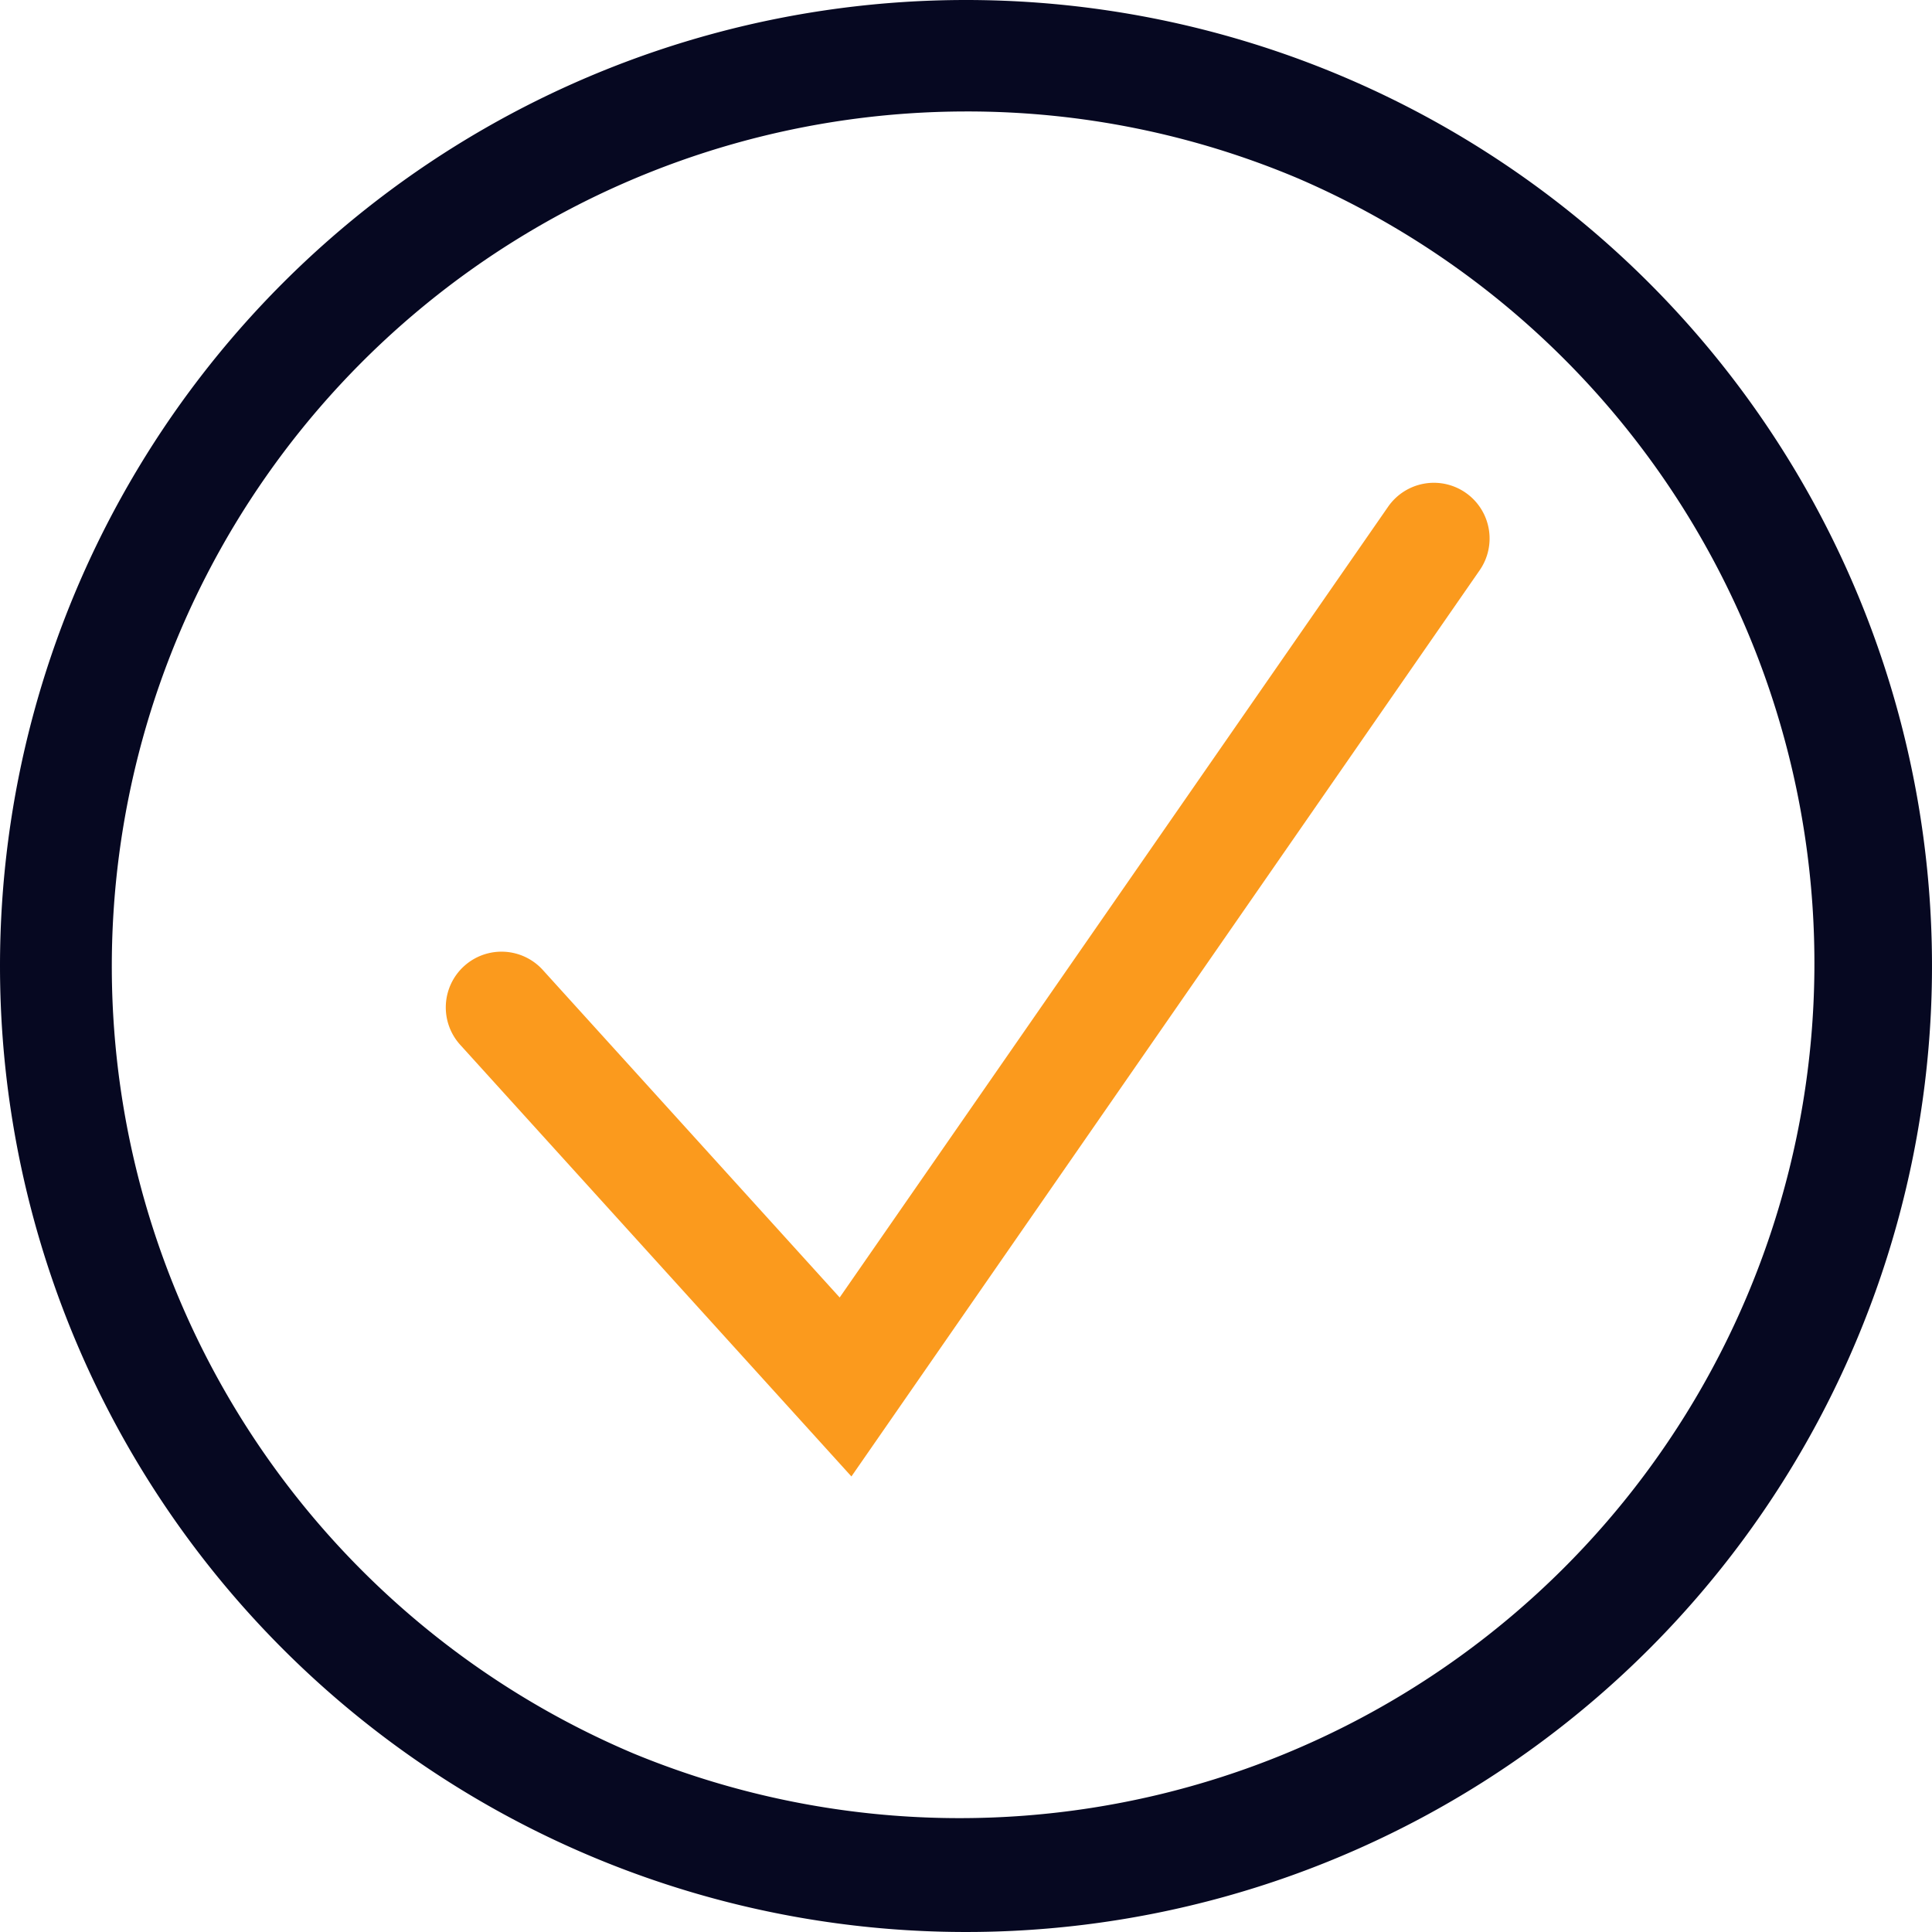
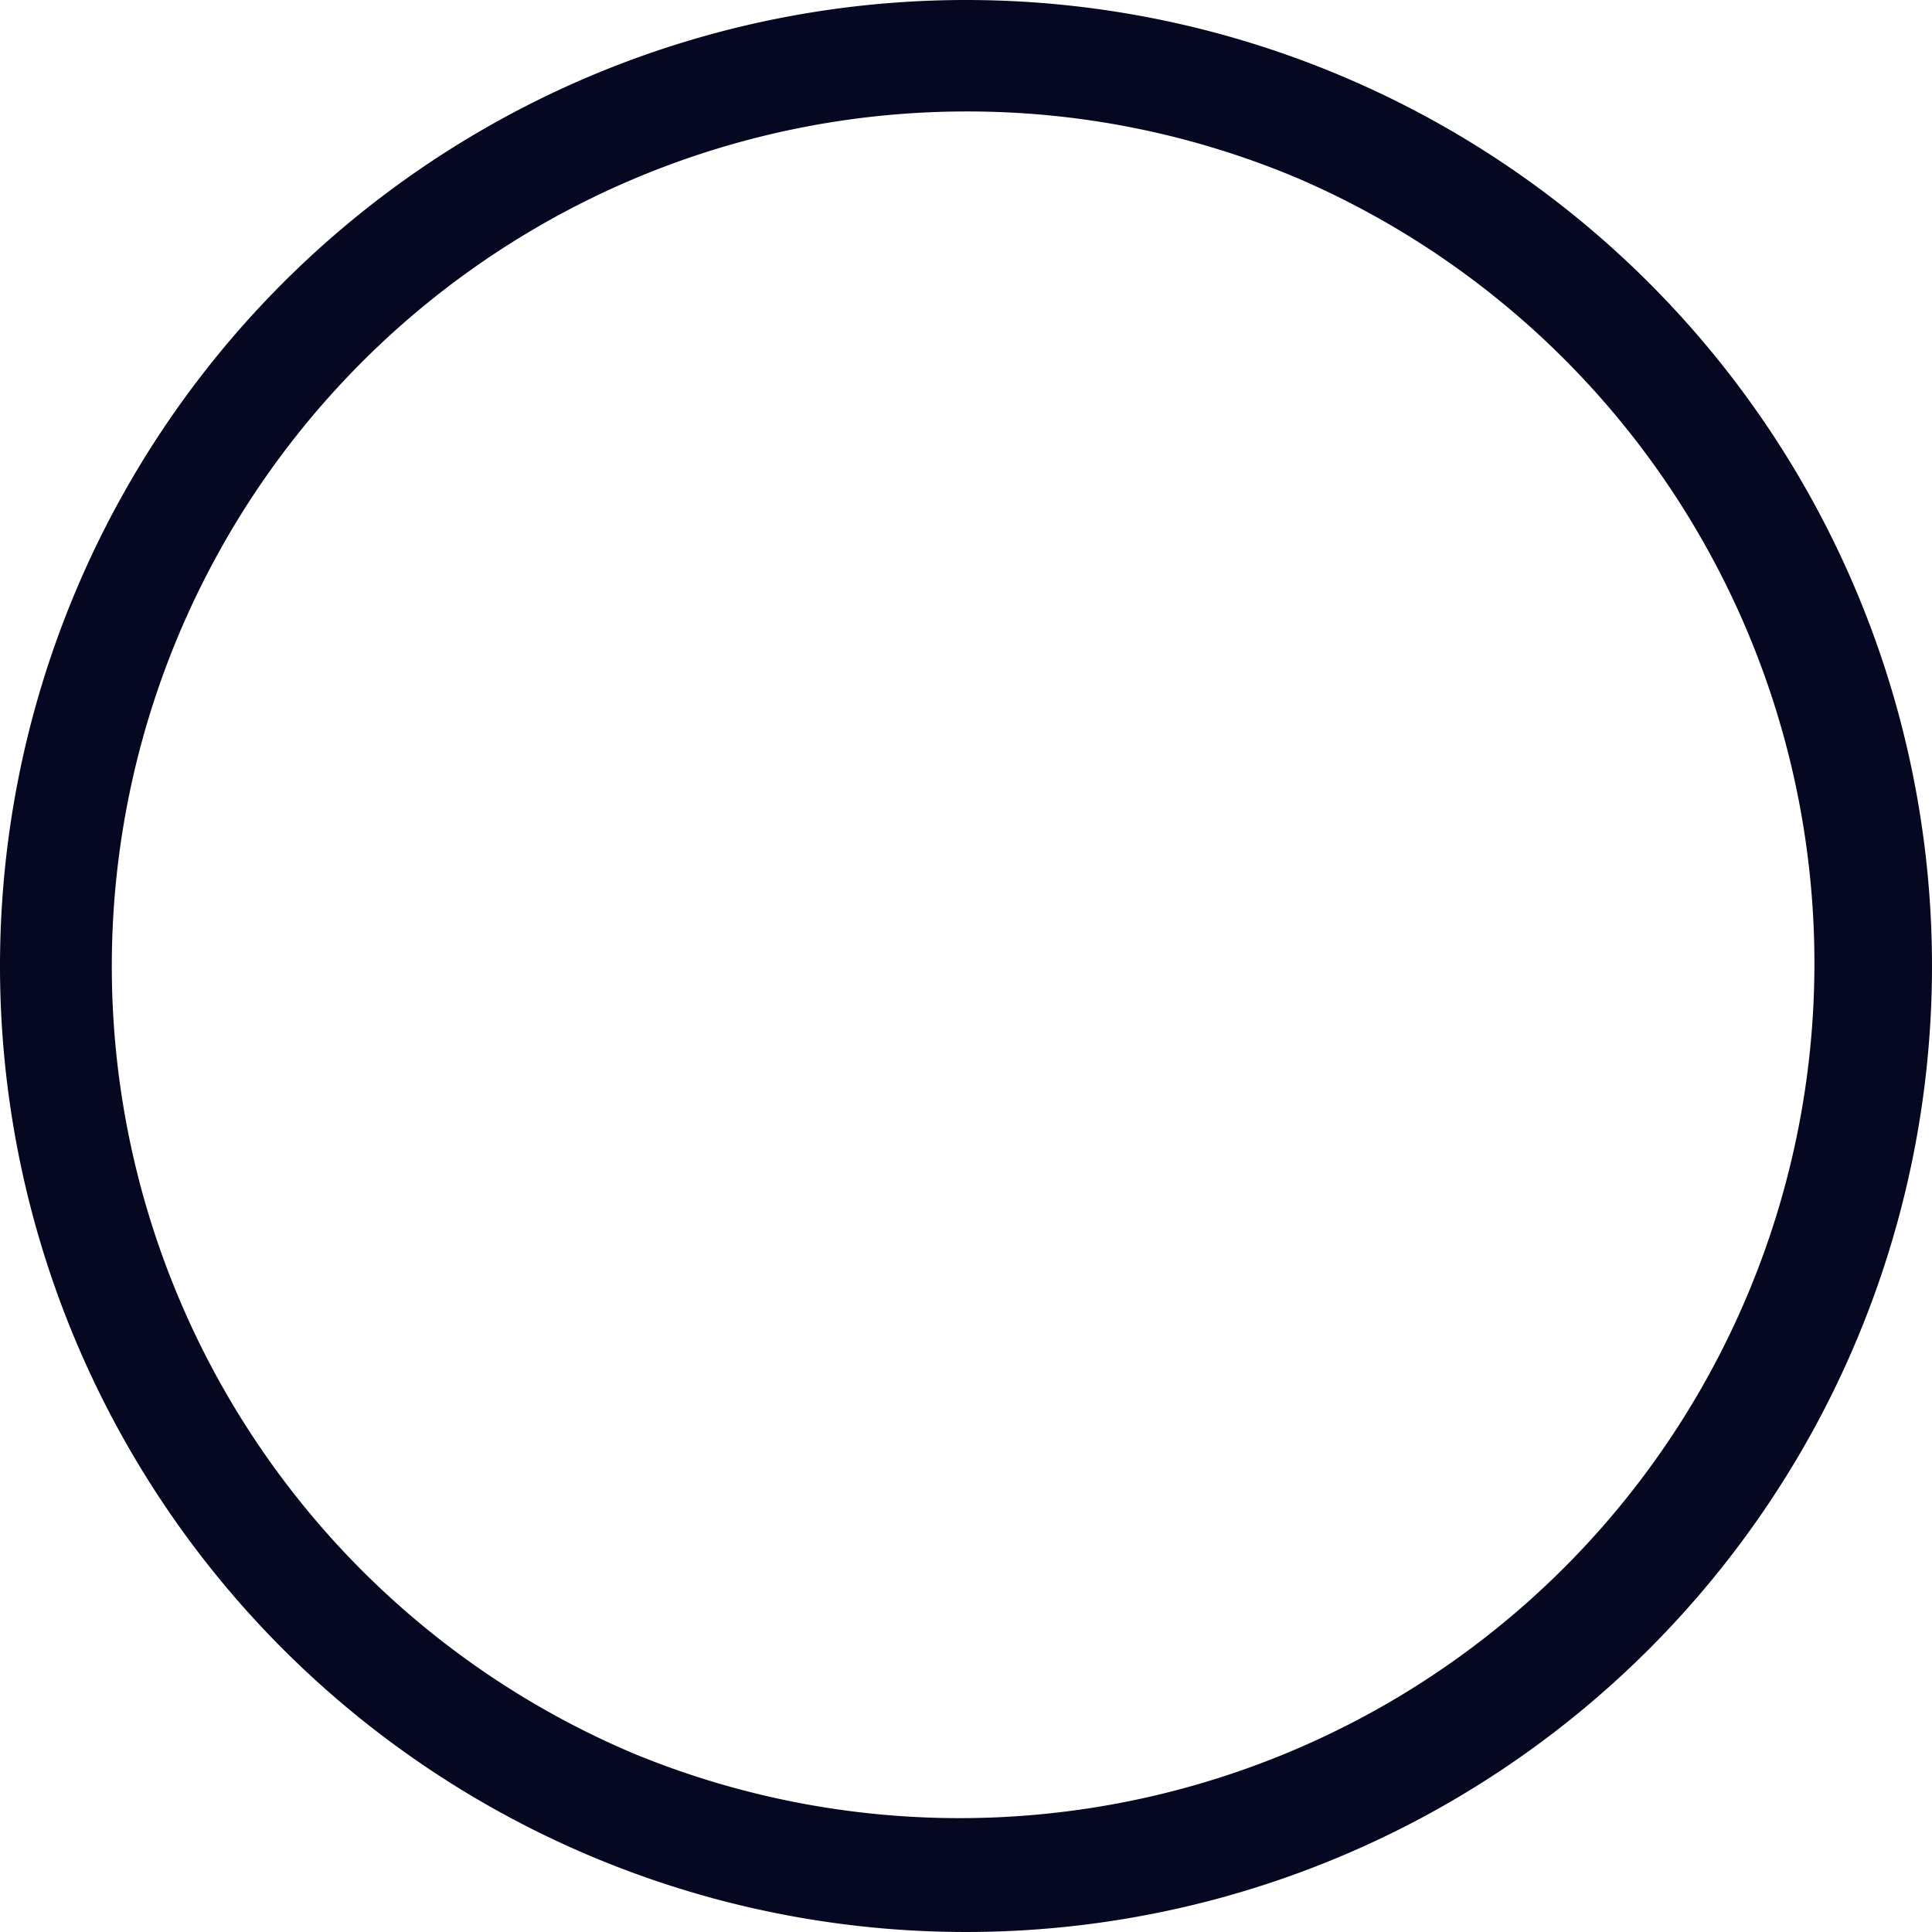
<svg xmlns="http://www.w3.org/2000/svg" width="52" height="52" viewBox="0 0 52 52">
  <g transform="translate(-152 -3638)">
    <path d="M26,3a23.007,23.007,0,0,0-8.952,44.194,23.007,23.007,0,0,0,17.9-42.388A22.853,22.853,0,0,0,26,3m0-3A26,26,0,1,1,0,26,26,26,0,0,1,26,0Z" transform="translate(152 3638)" fill="#060821" />
-     <path d="M-19750.072-2004.366l-10.527-11.615a1.5,1.5,0,0,1,.1-2.119,1.5,1.5,0,0,1,2.119.1l7.992,8.817,14.76-21.282a1.5,1.5,0,0,1,2.088-.378,1.5,1.5,0,0,1,.377,2.087Z" transform="translate(19924.988 5682.105)" fill="#fb9a1d" />
  </g>
</svg>